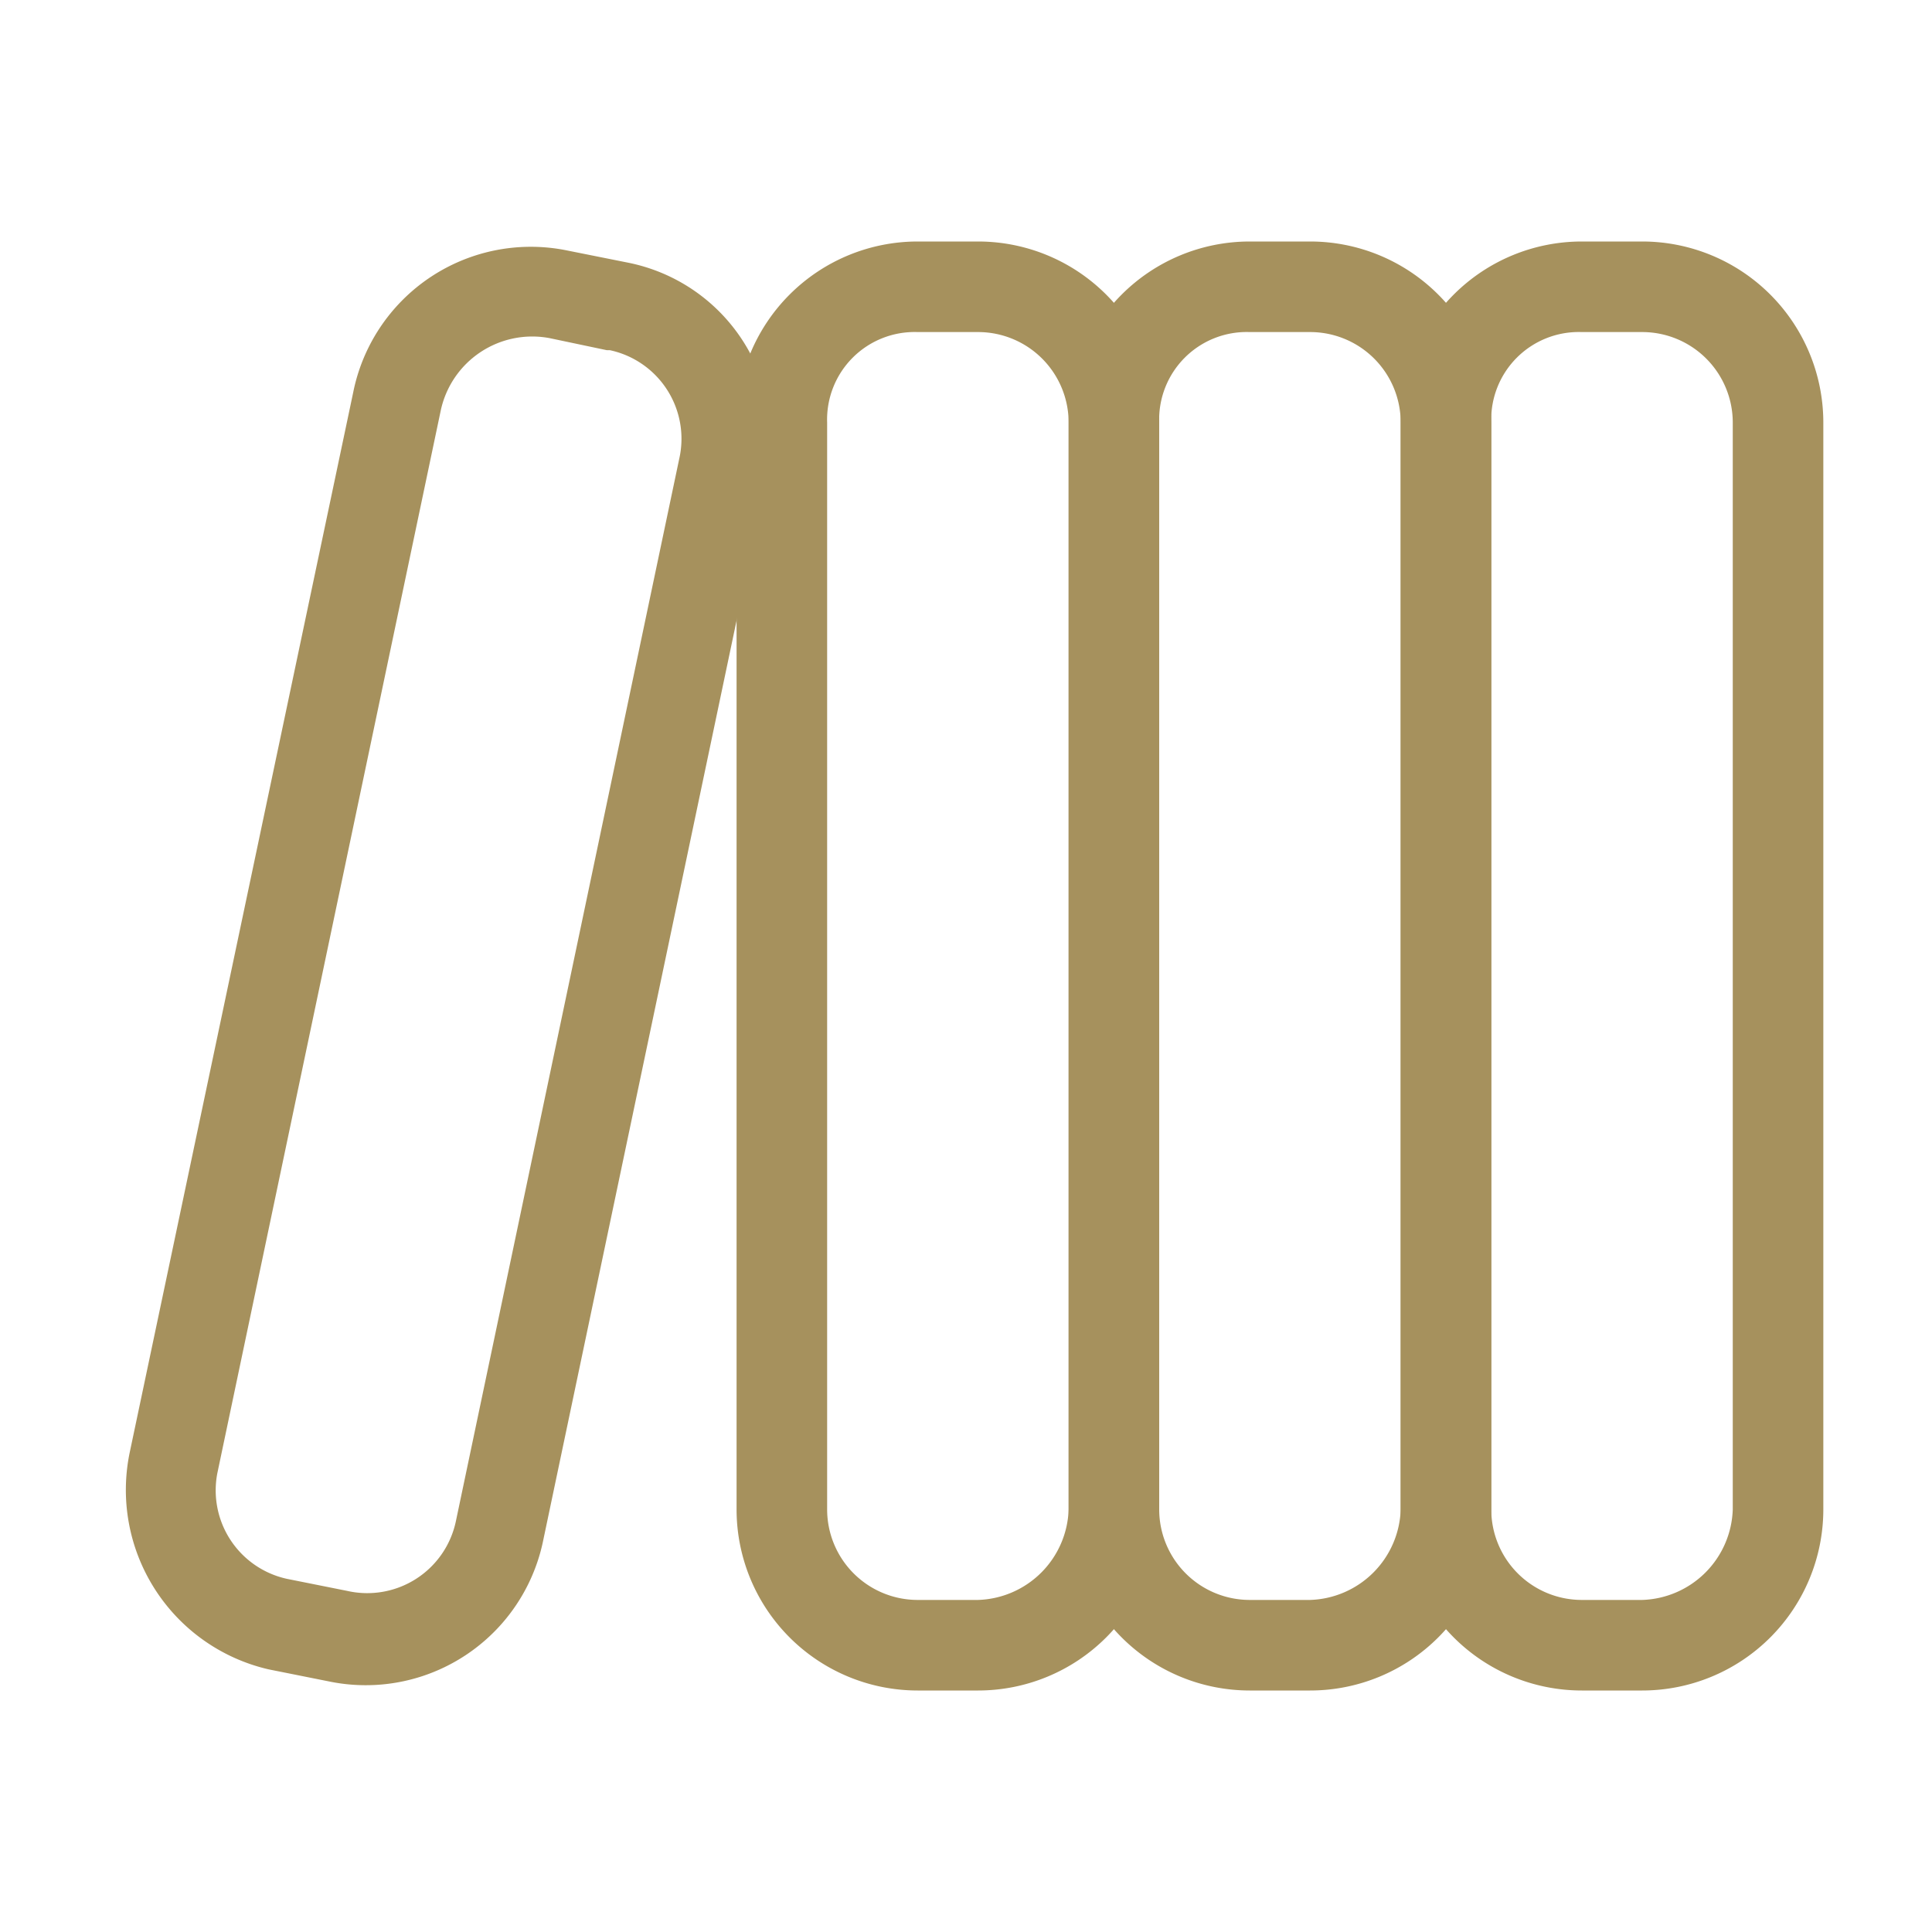
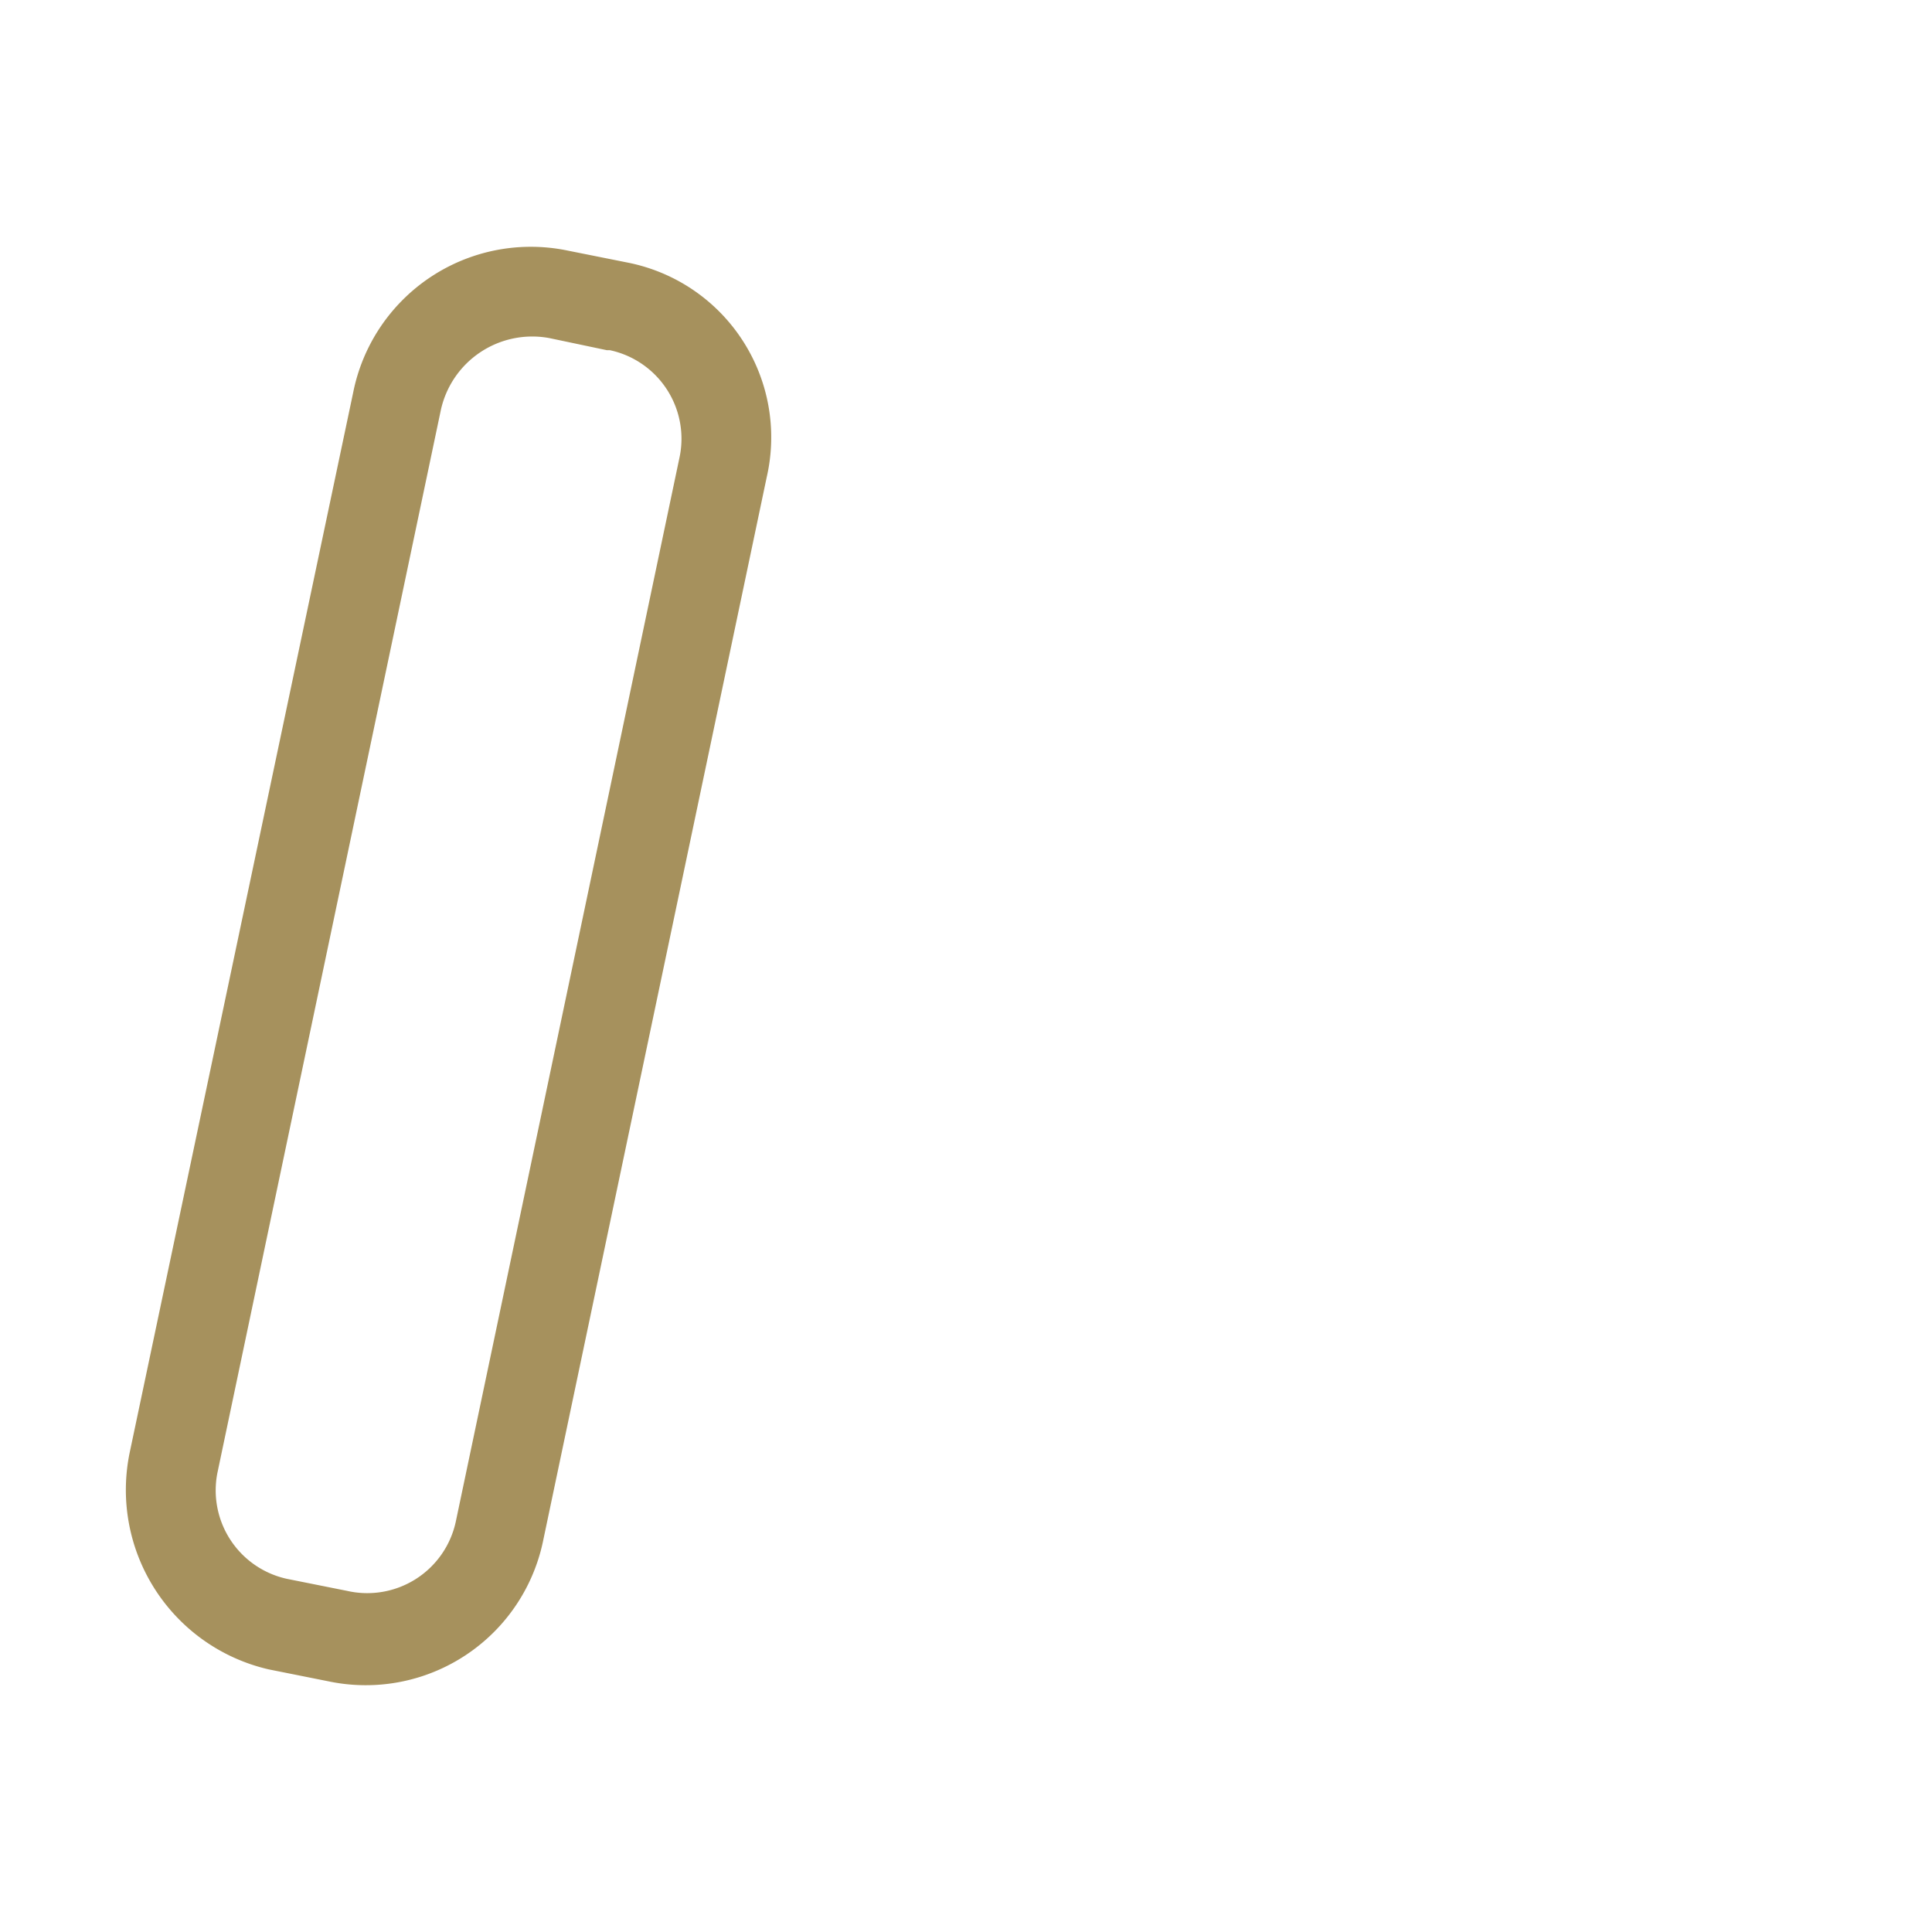
<svg xmlns="http://www.w3.org/2000/svg" viewBox="0 0 64 64">
  <defs>
    <style>.cls-1{fill:#a6915d;}</style>
  </defs>
  <g id="design">
    <g id="Layer_1-2" data-name="Layer 1">
-       <path class="cls-1" d="M54.4,11a3,3,0,0,1,3,3V50a3.1,3.1,0,0,1-3,3h-2a3,3,0,0,1-3-3V14a2.9,2.9,0,0,1,3-3h2m0-3h-2a6,6,0,0,0-6,6V50a6,6,0,0,0,6,6h2a6,6,0,0,0,6-6V14A6,6,0,0,0,54.4,8Z" />
-       <path class="cls-1" d="M43.4,11a3,3,0,0,1,3,3V50a3.1,3.1,0,0,1-3,3h-2a3,3,0,0,1-3-3V14a2.9,2.9,0,0,1,3-3h2m0-3h-2a6,6,0,0,0-6,6V50a6,6,0,0,0,6,6h2a6,6,0,0,0,6-6V14A6,6,0,0,0,43.4,8Z" />
-       <path class="cls-1" d="M32.4,11a3,3,0,0,1,3,3V50a3.1,3.1,0,0,1-3,3h-2a3,3,0,0,1-3-3V14a2.9,2.9,0,0,1,3-3h2m0-3h-2a6,6,0,0,0-6,6V50a6,6,0,0,0,6,6h2a6,6,0,0,0,6-6V14A6,6,0,0,0,32.4,8Z" />
      <path class="cls-1" d="M20.2,11.6a3,3,0,0,1,2.3,3.6h0L15.1,50.4a3,3,0,0,1-3.6,2.3l-2-.4a3,3,0,0,1-2.3-3.5h0l7.4-35.2a3.1,3.1,0,0,1,3.6-2.4h0l1.9.4m.7-2.9-2-.4A6,6,0,0,0,11.7,13L4.3,48.1a6.1,6.1,0,0,0,4.6,7.2h0l2,.4A6,6,0,0,0,18,51h0l7.4-35.2a5.9,5.9,0,0,0-4.6-7.1Z" />
    </g>
  </g>
</svg>